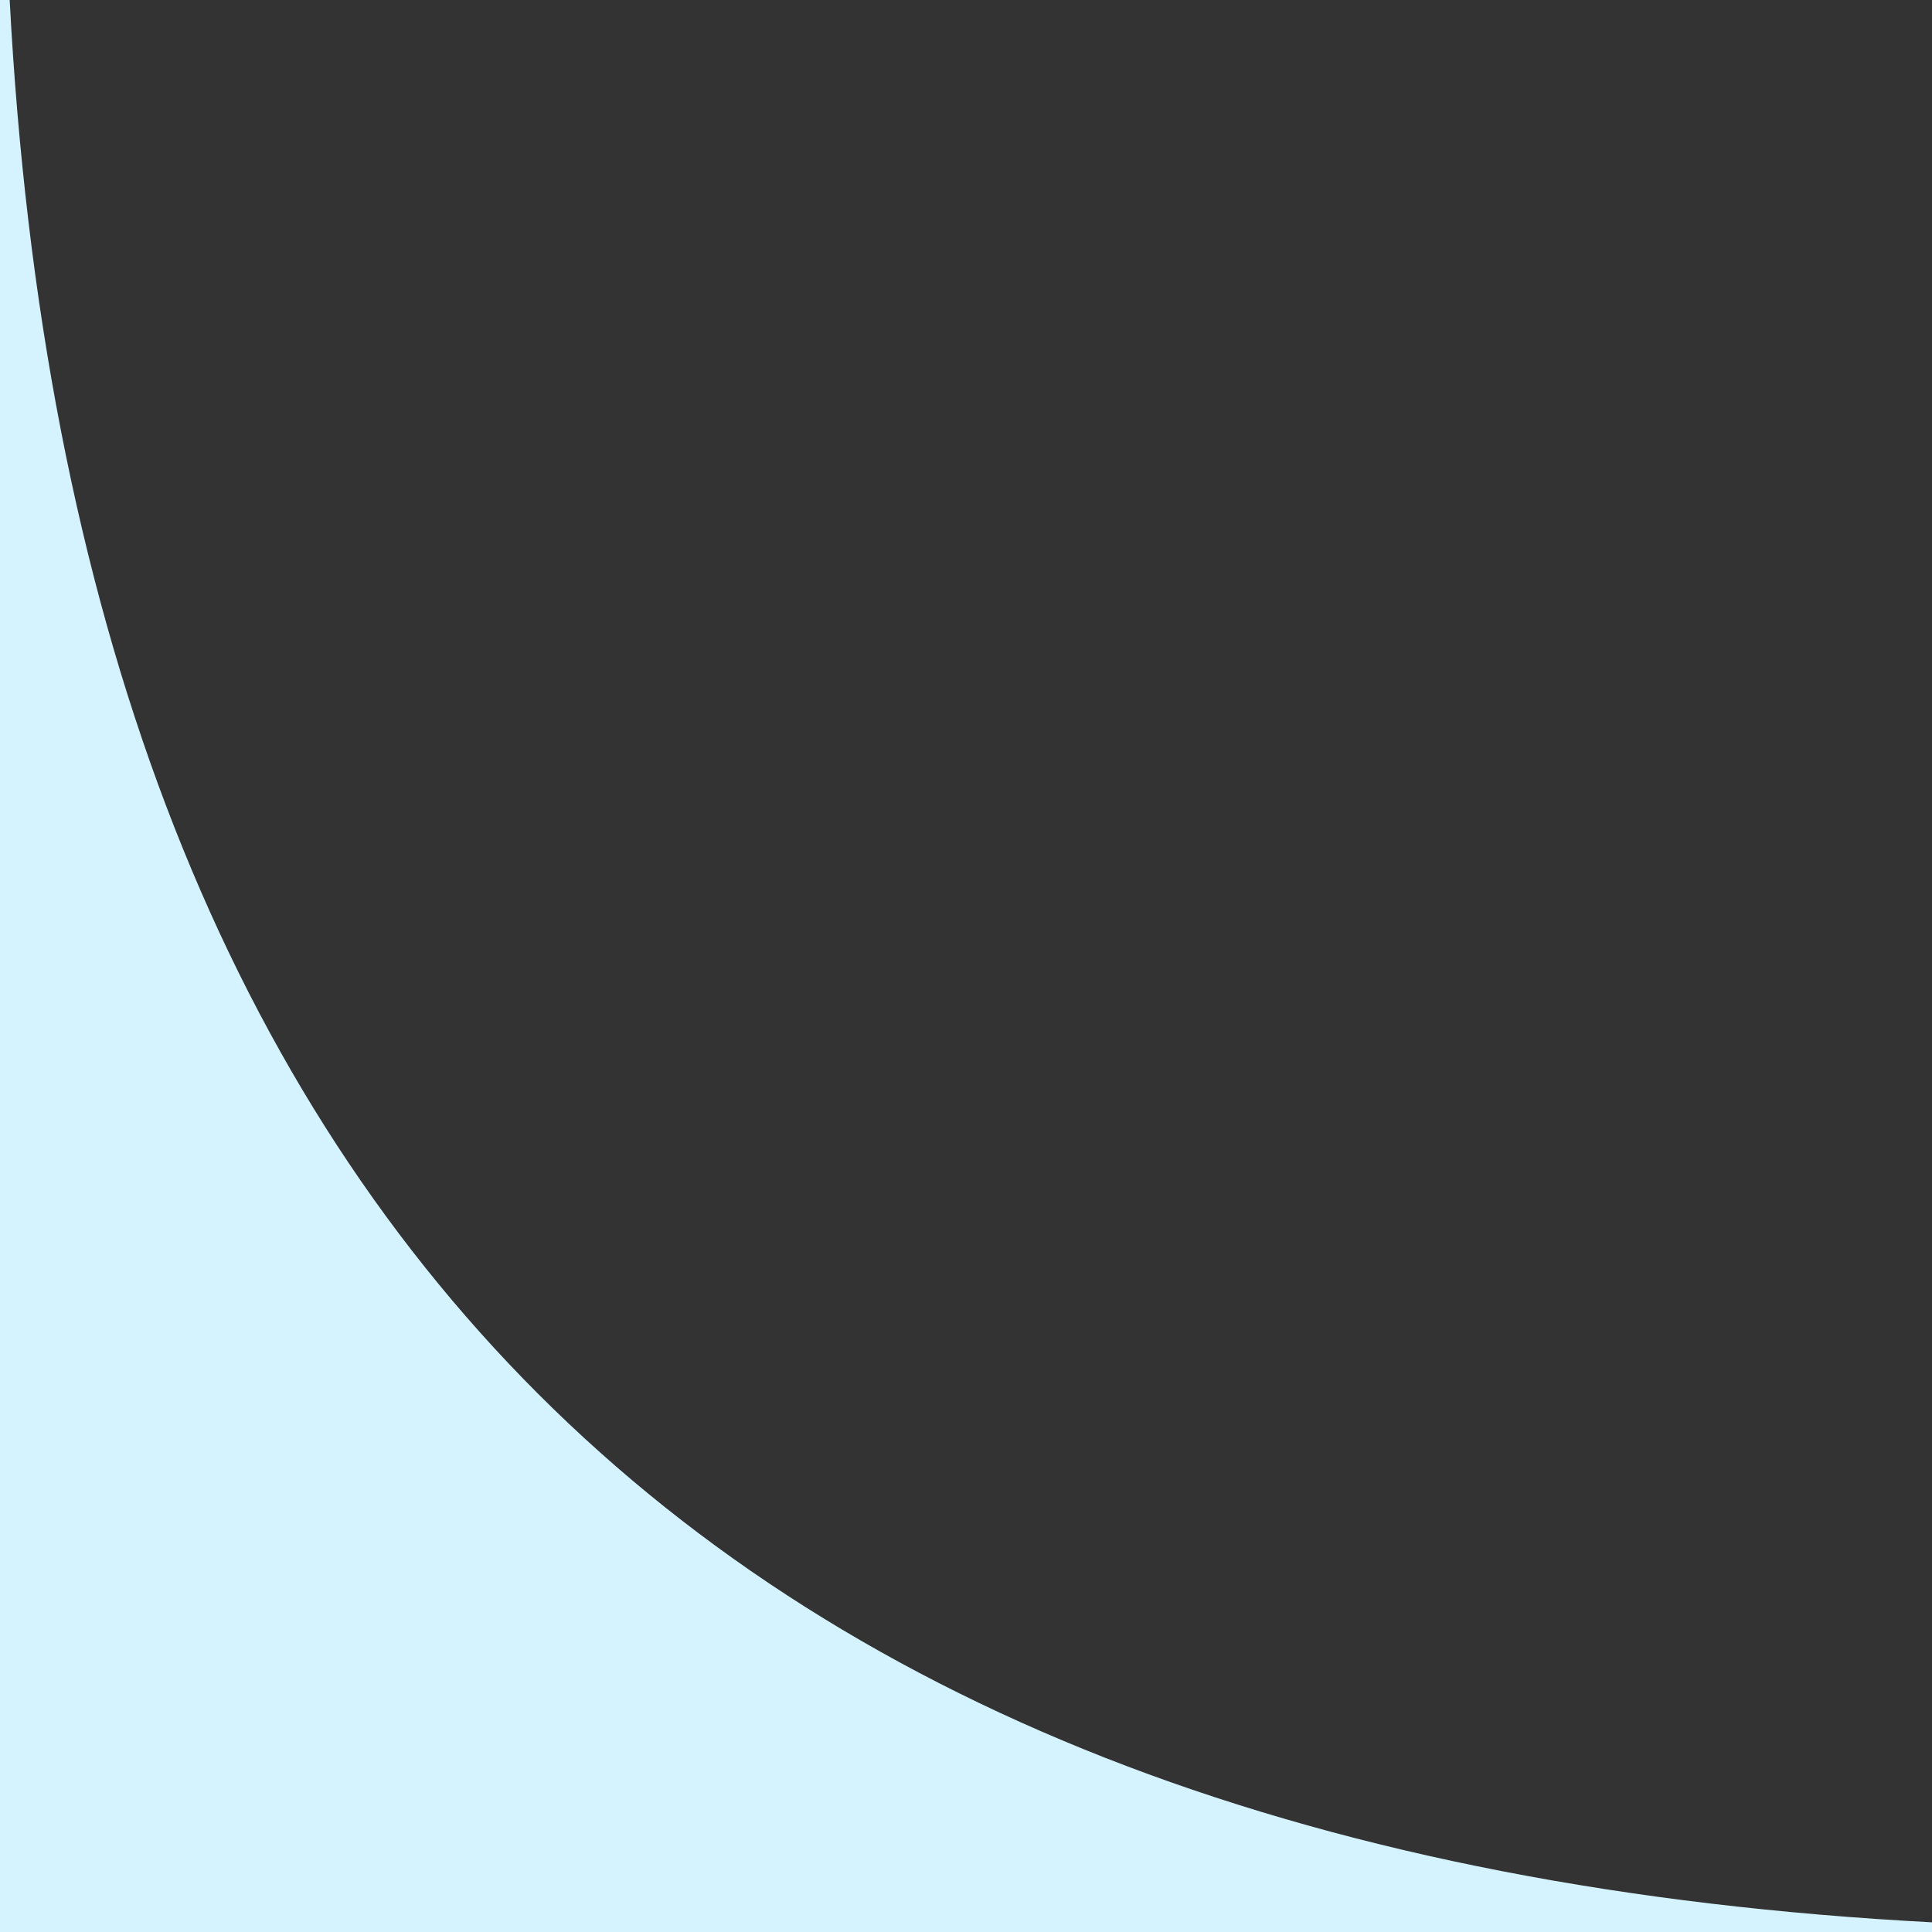
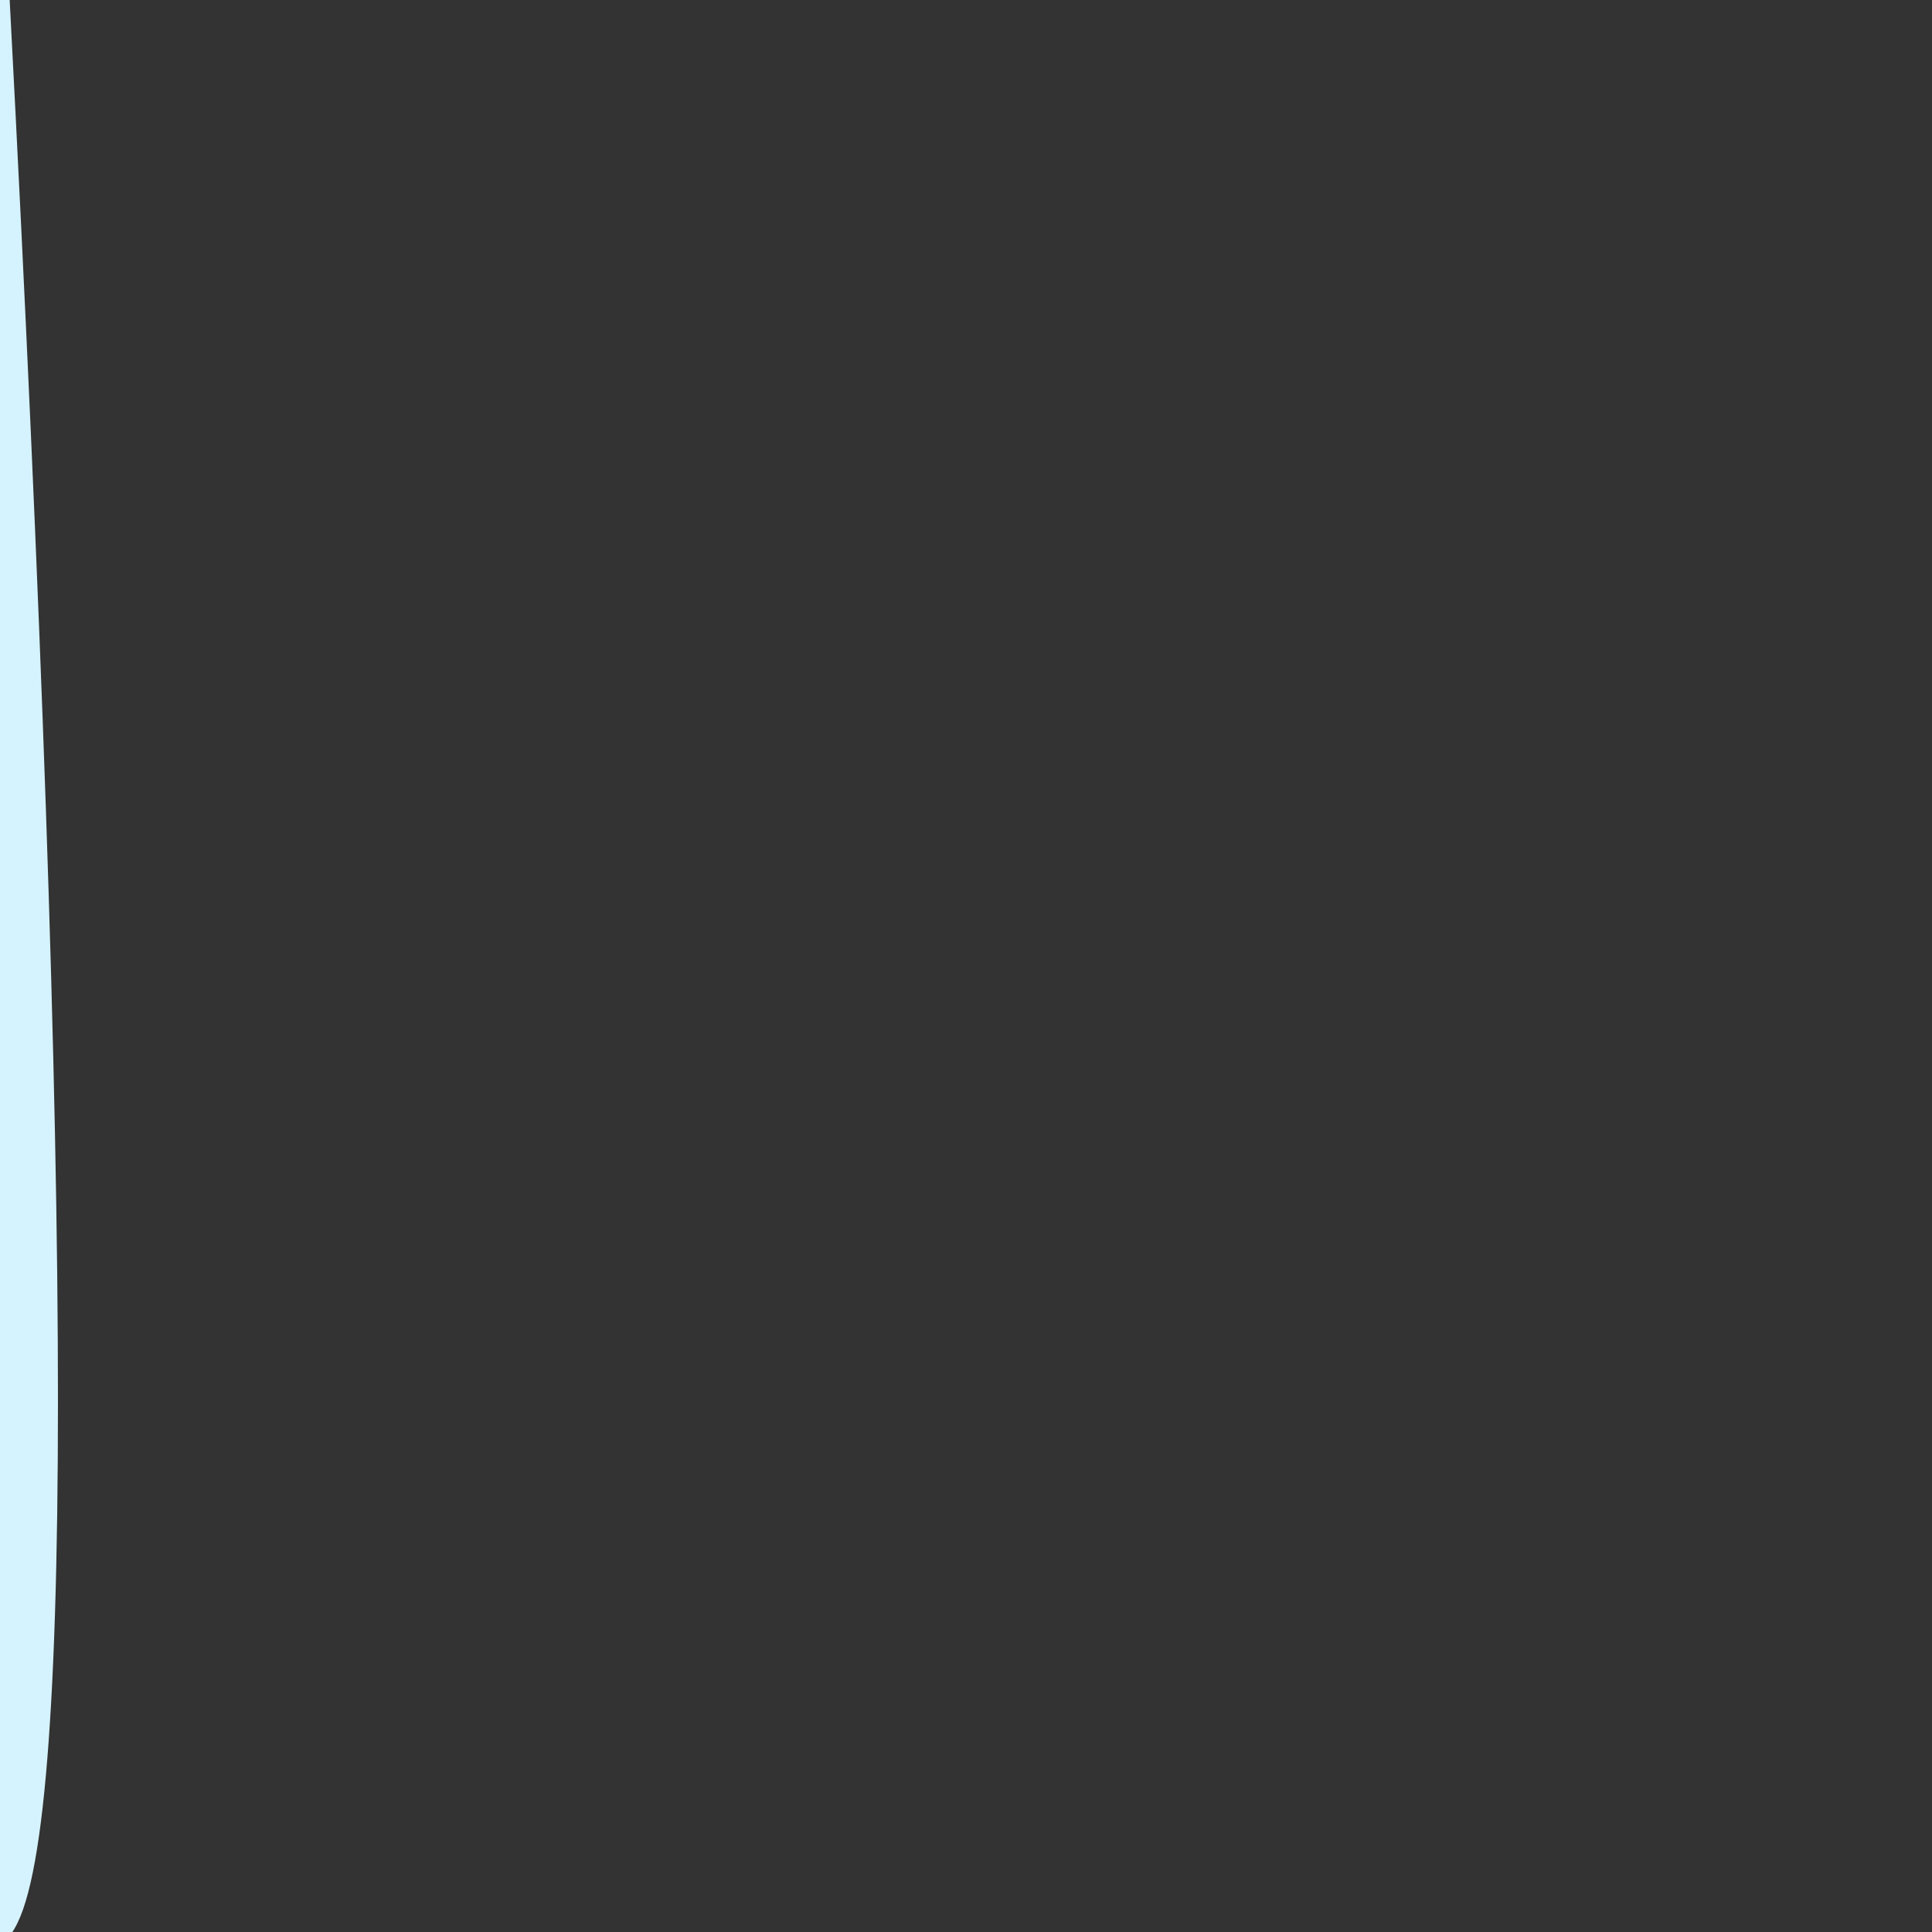
<svg xmlns="http://www.w3.org/2000/svg" height="100" width="100">
  <rect width="100%" height="100%" fill="#333333" stroke="none" />
-   <path id="lineAC" d="M0,0 L0,100 L100,100 Q5,95 0,0 Z" stroke="#d5f3fe" fill="#d5f3fe" />
+   <path id="lineAC" d="M0,0 L0,100 Q5,95 0,0 Z" stroke="#d5f3fe" fill="#d5f3fe" />
</svg>